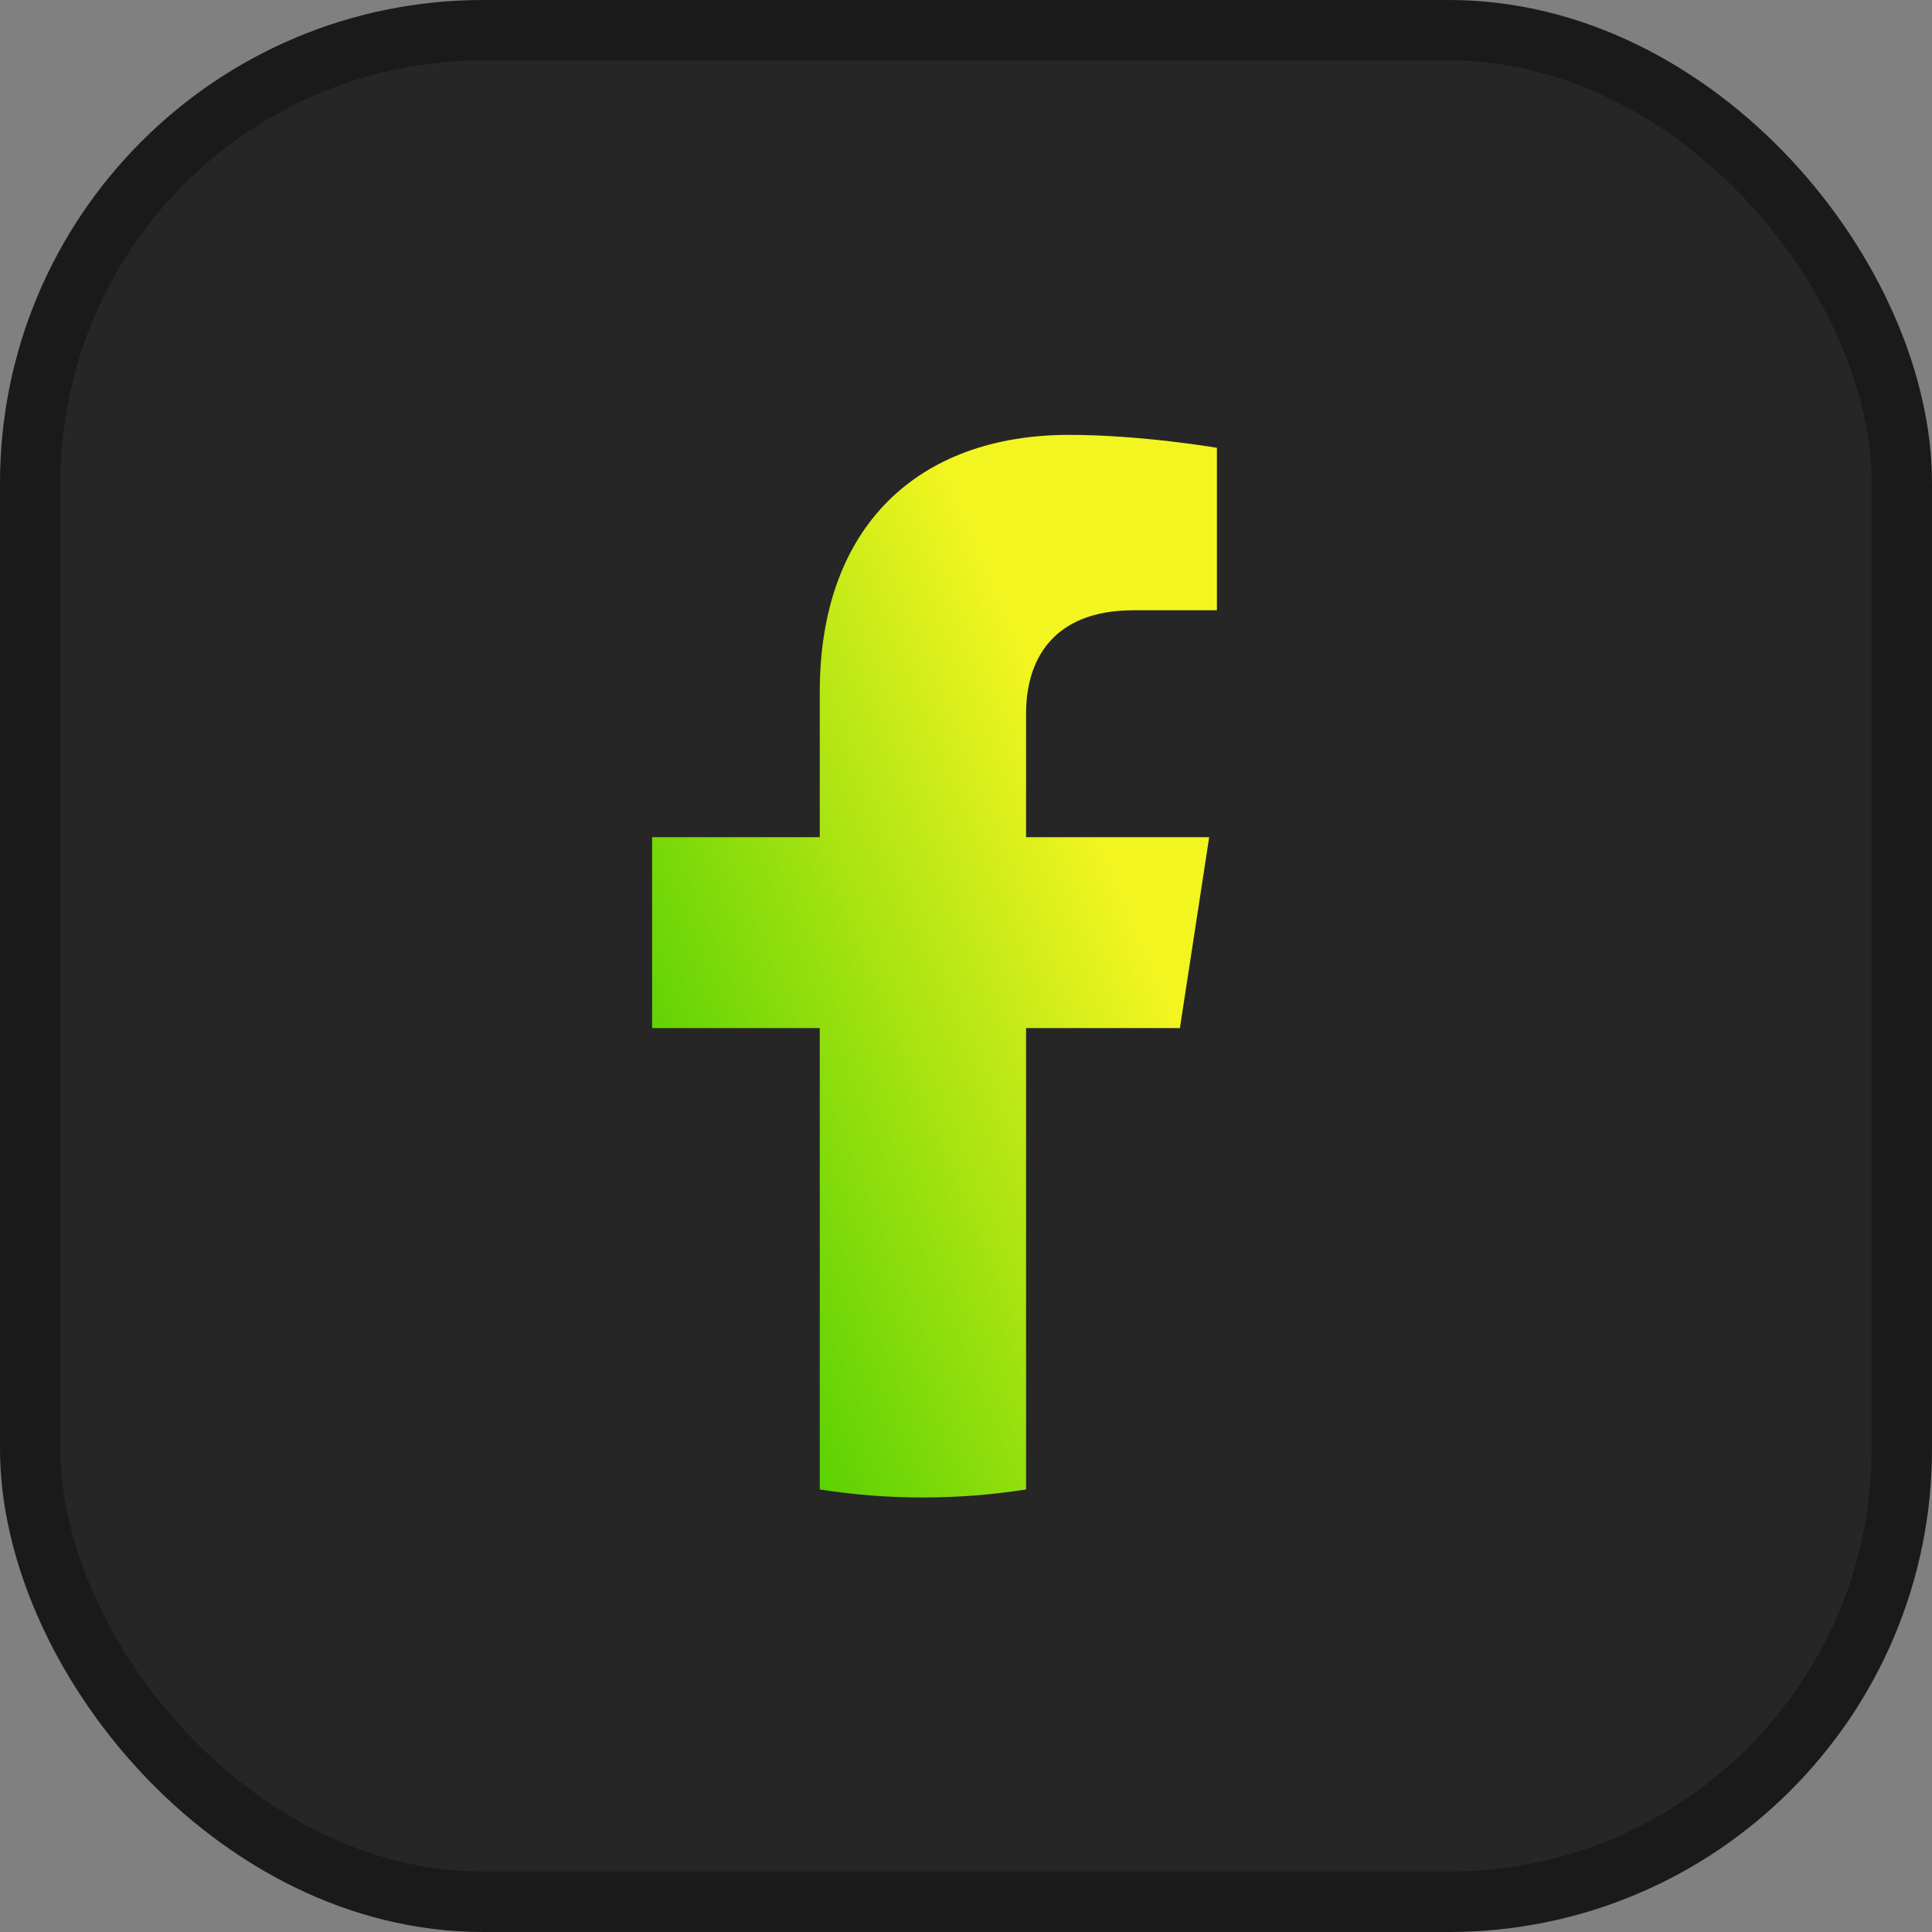
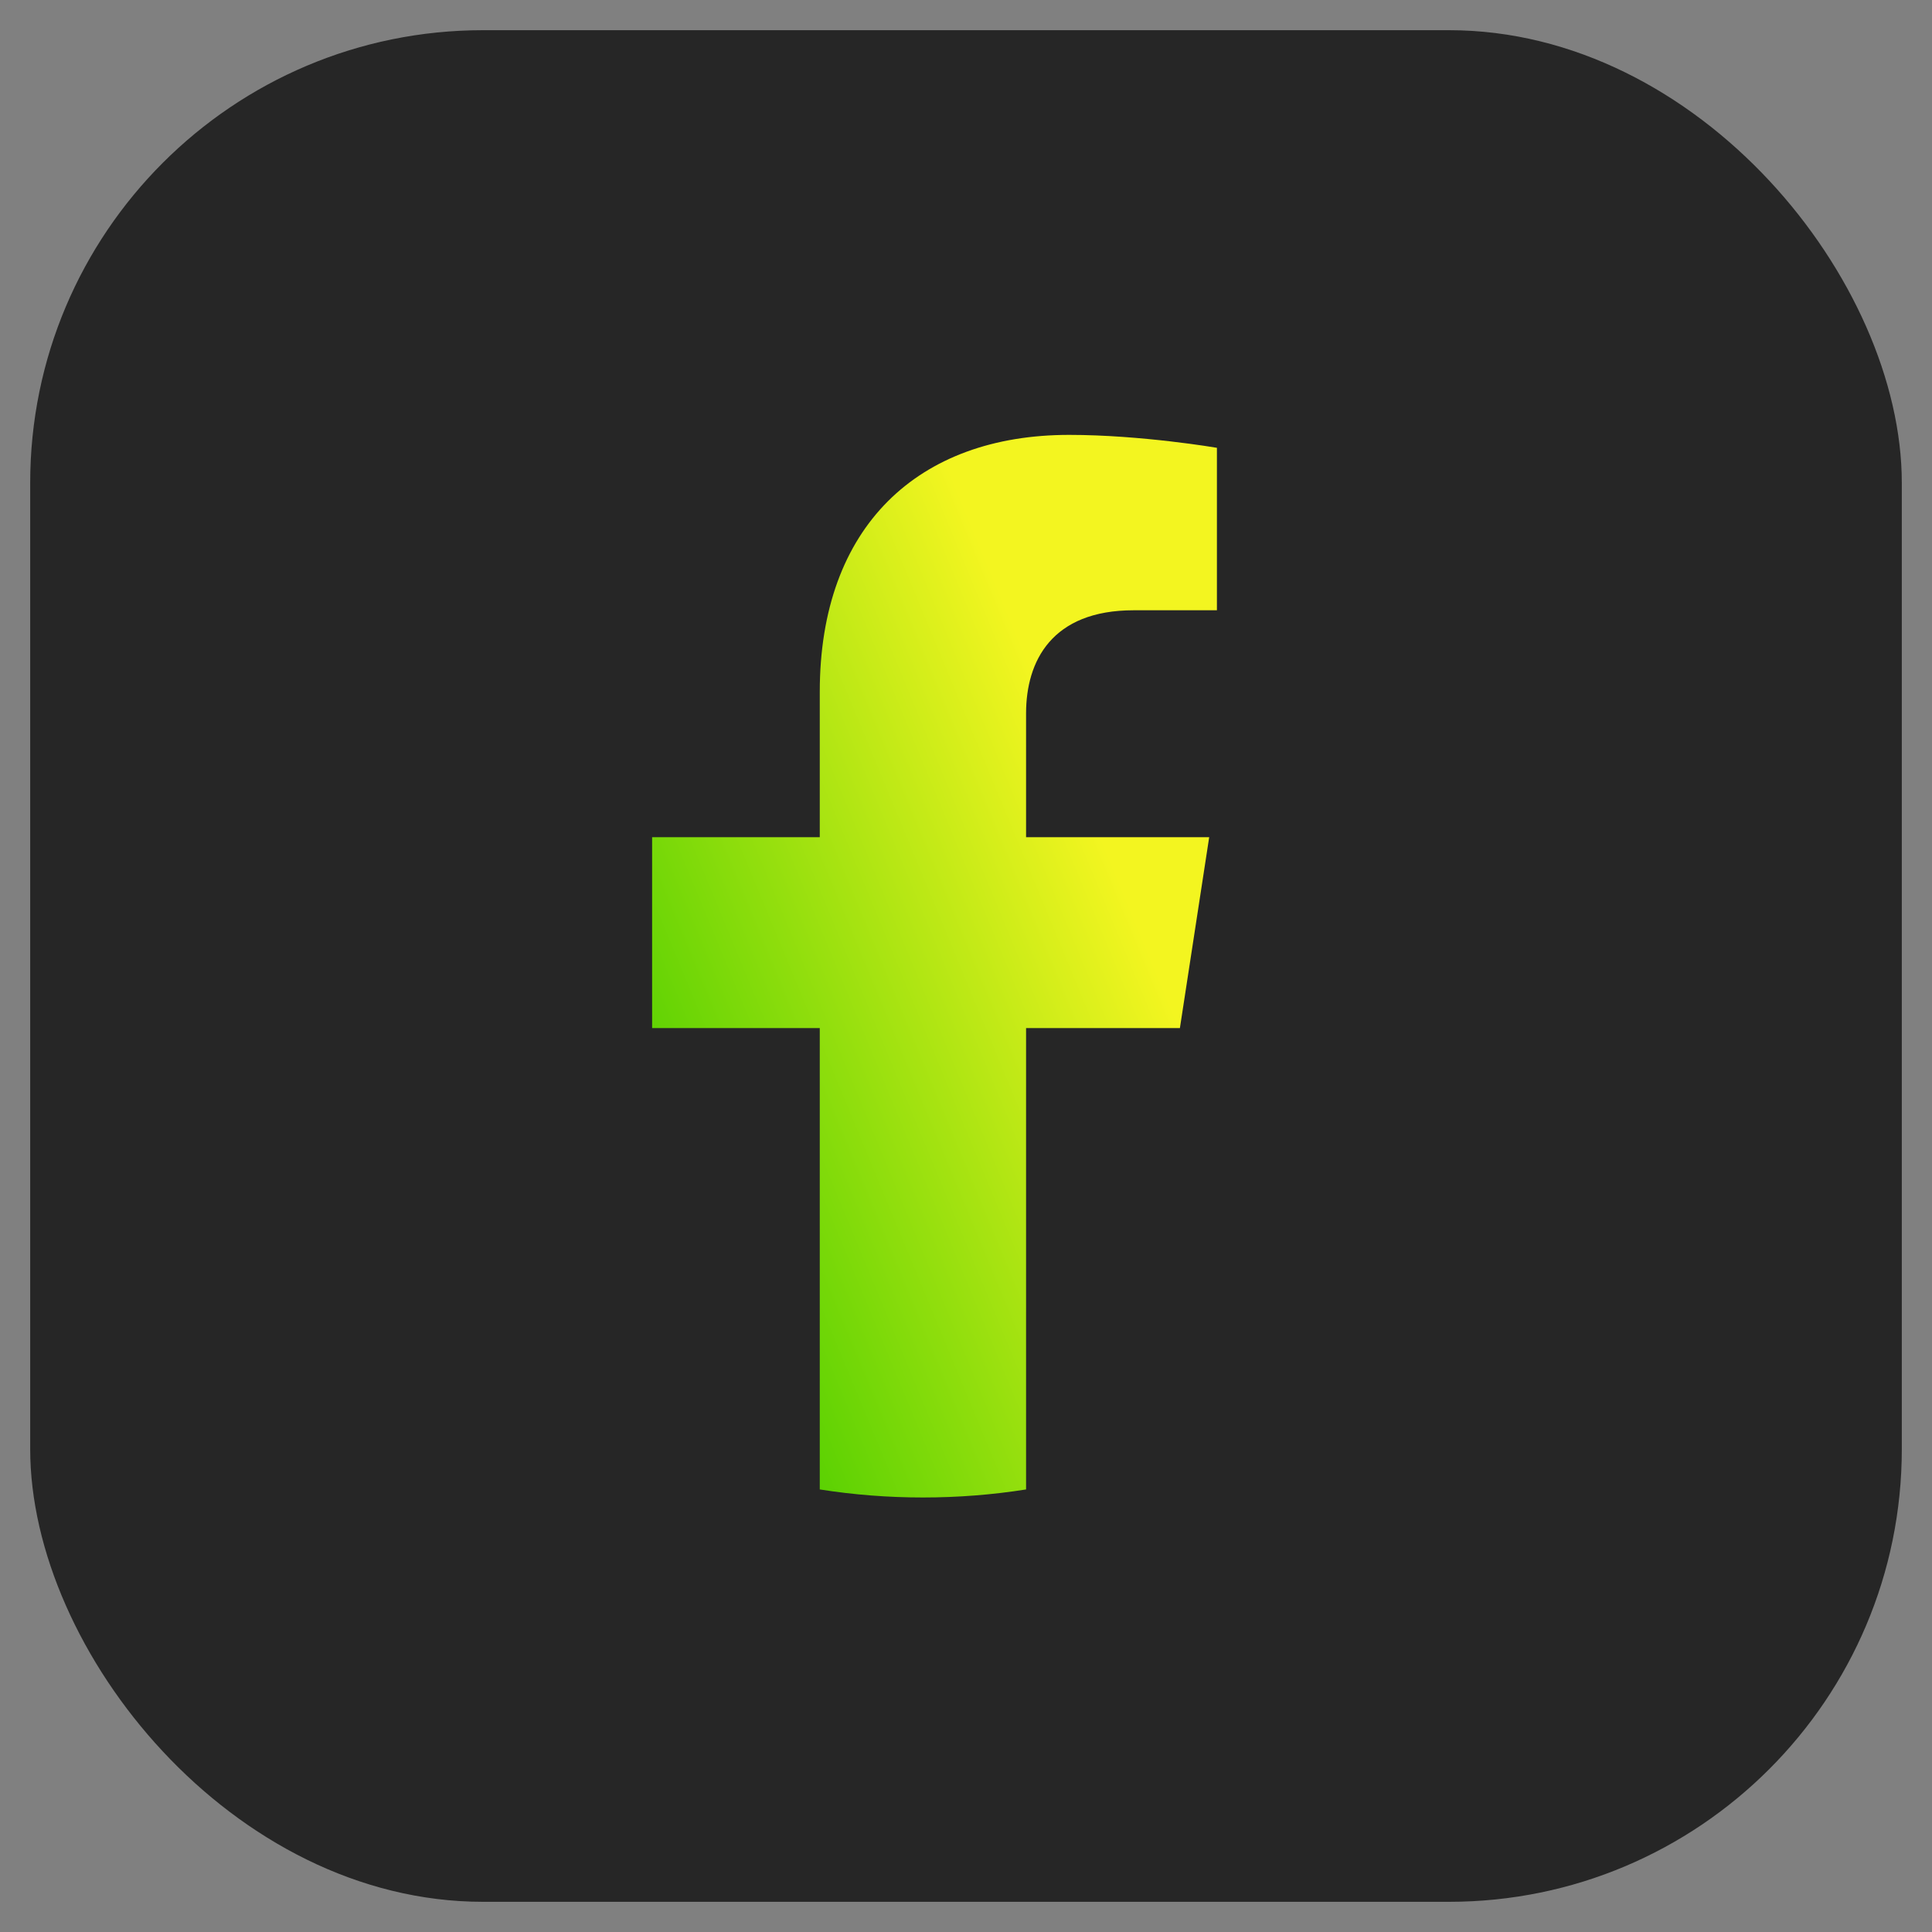
<svg xmlns="http://www.w3.org/2000/svg" width="32" height="32" viewBox="0 0 32 32" fill="none">
  <rect x="0" y="0" width="32" height="32" fill="#808080" stroke="none" />
  <rect x="0.5" y="0.5" width="31" height="31" rx="7.5" fill="#262626" />
-   <rect x="0.5" y="0.5" width="31" height="31" rx="7.5" stroke="#1A1A1A" />
  <path d="M19.543 17.028L20.028 13.867H16.995V11.816C16.995 10.951 17.419 10.108 18.777 10.108H20.156V7.417C20.156 7.417 18.905 7.203 17.708 7.203C15.21 7.203 13.578 8.717 13.578 11.458V13.867H10.801V17.028H13.578V24.67C14.143 24.759 14.714 24.803 15.286 24.803C15.867 24.803 16.438 24.758 16.995 24.67V17.028H19.543Z" fill="url(#paint0_linear_1956_25986)" />
  <defs>
    <linearGradient id="paint0_linear_1956_25986" x1="12.596" y1="22.622" x2="20.509" y2="19.349" gradientUnits="userSpaceOnUse">
      <stop stop-color="#59D102" />
      <stop offset="1" stop-color="#F3F520" />
    </linearGradient>
  </defs>
</svg>